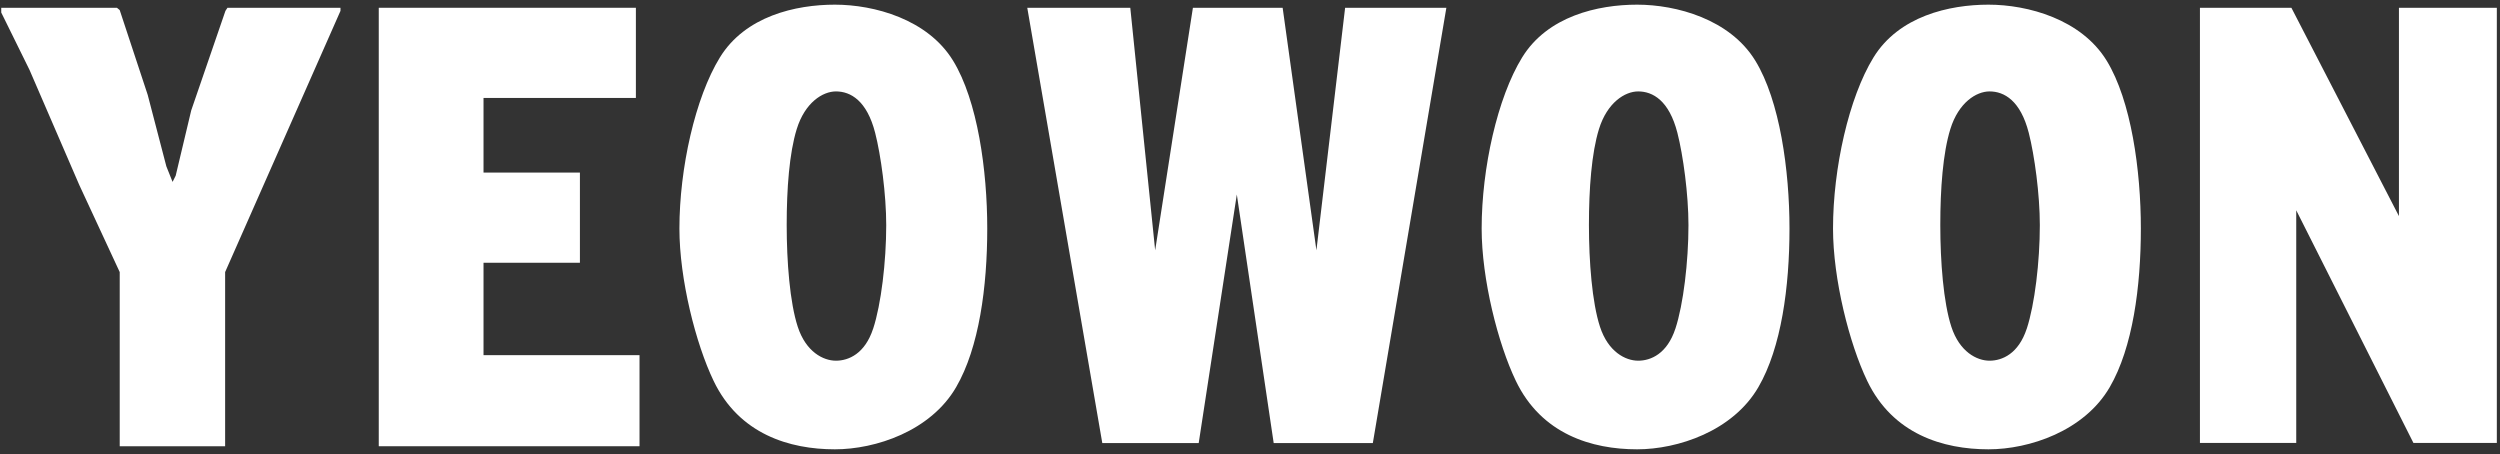
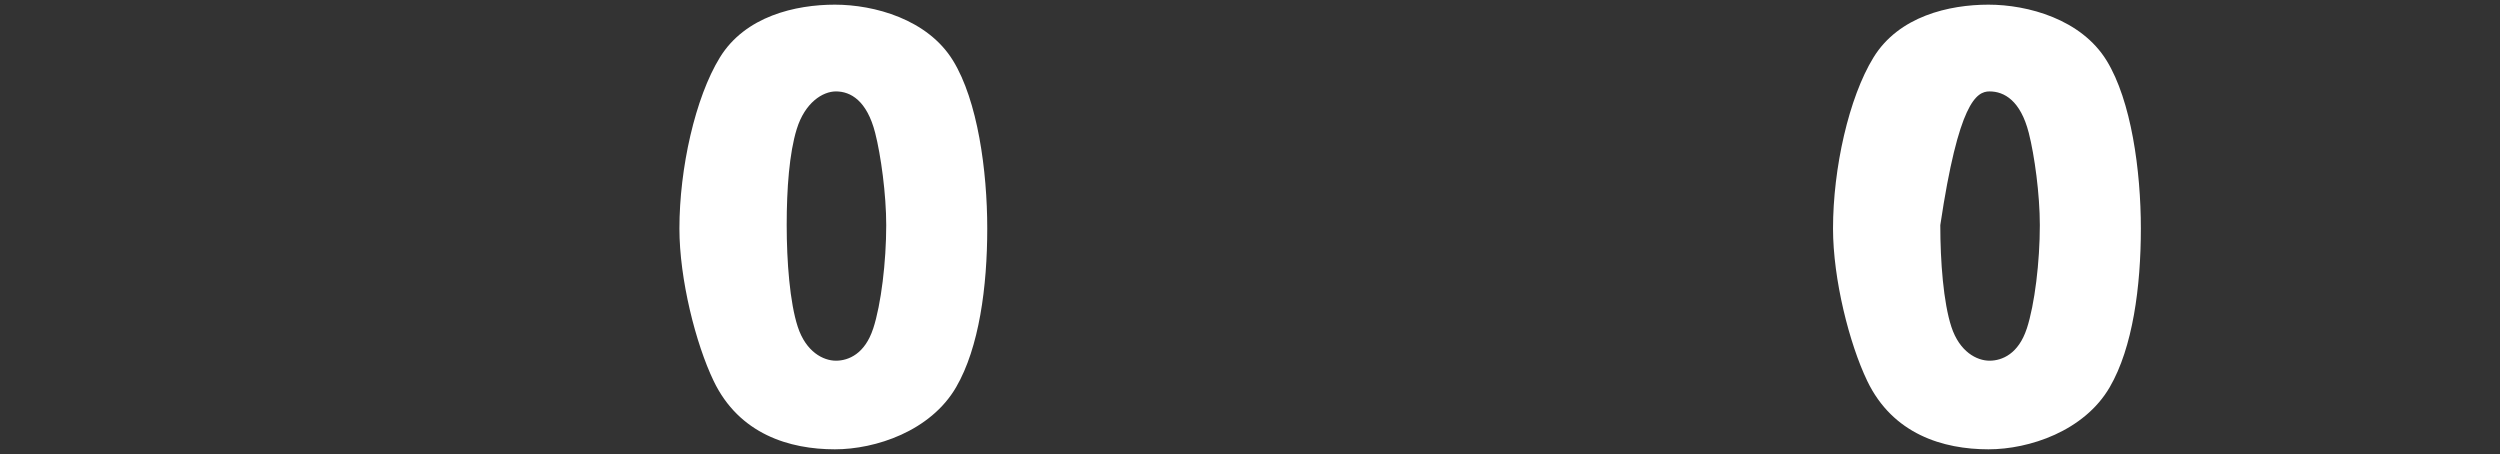
<svg xmlns="http://www.w3.org/2000/svg" width="804" height="146" viewBox="0 0 804 146" fill="none">
  <rect x="0" y="0" width="804" height="146" fill="#333333" stroke="none" />
  <g id="ì¬ì´ ë¡ê³ -01 1">
-     <path id="Vector" d="M38.5 87.5V143.51H72.4V87.5L109.5 3.5V2.5H73.15L72.5 3.5L61.5 35.5L56.5 56.5L55.5 58.5L53.5 53.5L47.5 30.5L38.5 3.25L37.6 2.5H0.4V4.03L9.5 22.5L25.5 59.5L38.5 87.5Z" fill="white" />
-     <path id="Vector_2" d="M121.81 2.5V143.51H205.67V114.22H155.5V84.5H186.5V55.5H155.5V31.5H204.5V2.5H121.81Z" fill="white" />
-     <path id="Vector_3" d="M330.37 2.5H363.5L371.5 80.5L383.64 2.5H412.5L423.36 80.5L432.59 2.5H465.15L441.5 142.5H409.62L397.76 62.55L385.5 142.5H354.5L330.37 2.5Z" fill="white" />
-     <path id="Vector_4" d="M707.5 2.5V142.45H738.47V67.63L776.16 142.45H802.98V2.5H771.5V69.5L736.91 2.5H707.5Z" fill="white" />
-     <path id="Vector_5" d="M564.5 19.5C556.33 6.17 539.14 1.5 526.5 1.5C513.86 1.5 497.67 5.19 489.5 18.5C481.59 31.39 476.5 54.08 476.5 73.5C476.5 89.78 481.73 110.48 487.5 122.5C495.72 139.63 511.9 144.5 526.5 144.5C539.58 144.5 557.28 138.66 565.5 124.5C572.9 111.76 575.5 92.2 575.5 73.5C575.5 54.8 572.4 32.38 564.5 19.5ZM538.8 105.7C536.16 113.76 530.92 116 526.84 116C522.76 116 517.2 113.17 514.56 105.1C512.01 97.3 511 84.15 511 72.4C511 60.65 511.84 49.23 514.23 41.51C516.89 32.93 522.61 29.4 526.84 29.4C531.56 29.4 536.79 32.35 539.45 42.72C541.31 50 543.01 62.53 543.01 72.39C543.01 84.15 541.37 97.89 538.81 105.7H538.8Z" fill="white" />
-     <path id="Vector_6" d="M677.5 19.5C669.33 6.17 652.14 1.5 639.5 1.5C626.86 1.5 610.67 5.19 602.5 18.5C594.59 31.39 589.5 54.08 589.5 73.5C589.5 89.78 594.73 110.48 600.5 122.5C608.72 139.63 624.9 144.5 639.5 144.5C652.58 144.5 670.28 138.66 678.5 124.5C685.9 111.76 688.5 92.2 688.5 73.5C688.5 54.8 685.4 32.38 677.5 19.5ZM651.8 105.7C649.16 113.76 643.92 116 639.84 116C635.76 116 630.2 113.17 627.56 105.1C625.01 97.3 624 84.15 624 72.4C624 60.65 624.84 49.23 627.23 41.51C629.89 32.93 635.61 29.4 639.84 29.4C644.56 29.4 649.79 32.35 652.45 42.72C654.31 50 656.01 62.53 656.01 72.39C656.01 84.15 654.37 97.89 651.81 105.7H651.8Z" fill="white" />
+     <path id="Vector_6" d="M677.5 19.5C669.33 6.17 652.14 1.5 639.5 1.5C626.86 1.5 610.67 5.19 602.5 18.5C594.59 31.39 589.5 54.08 589.5 73.5C589.5 89.78 594.73 110.48 600.5 122.5C608.72 139.63 624.9 144.5 639.5 144.5C652.58 144.5 670.28 138.66 678.5 124.5C685.9 111.76 688.5 92.2 688.5 73.5C688.5 54.8 685.4 32.38 677.5 19.5ZM651.8 105.7C649.16 113.76 643.92 116 639.84 116C635.76 116 630.2 113.17 627.56 105.1C625.01 97.3 624 84.15 624 72.4C629.89 32.93 635.61 29.4 639.84 29.4C644.56 29.4 649.79 32.35 652.45 42.72C654.31 50 656.01 62.53 656.01 72.39C656.01 84.15 654.37 97.89 651.81 105.7H651.8Z" fill="white" />
    <path id="Vector_7" d="M306.5 19.5C298.33 6.17 281.14 1.5 268.5 1.5C255.86 1.5 239.67 5.19 231.5 18.5C223.59 31.39 218.5 54.08 218.5 73.5C218.5 89.78 223.73 110.48 229.5 122.5C237.72 139.63 253.9 144.5 268.5 144.5C281.58 144.5 299.28 138.66 307.5 124.5C314.9 111.76 317.5 92.2 317.5 73.5C317.5 54.8 314.4 32.38 306.5 19.5ZM280.8 105.7C278.16 113.76 272.92 116 268.84 116C264.76 116 259.2 113.17 256.56 105.1C254.01 97.3 253 84.15 253 72.4C253 60.65 253.84 49.23 256.23 41.51C258.89 32.93 264.61 29.4 268.84 29.4C273.56 29.4 278.79 32.35 281.45 42.72C283.31 50 285.01 62.53 285.01 72.39C285.01 84.15 283.37 97.89 280.81 105.7H280.8Z" fill="white" />
  </g>
</svg>